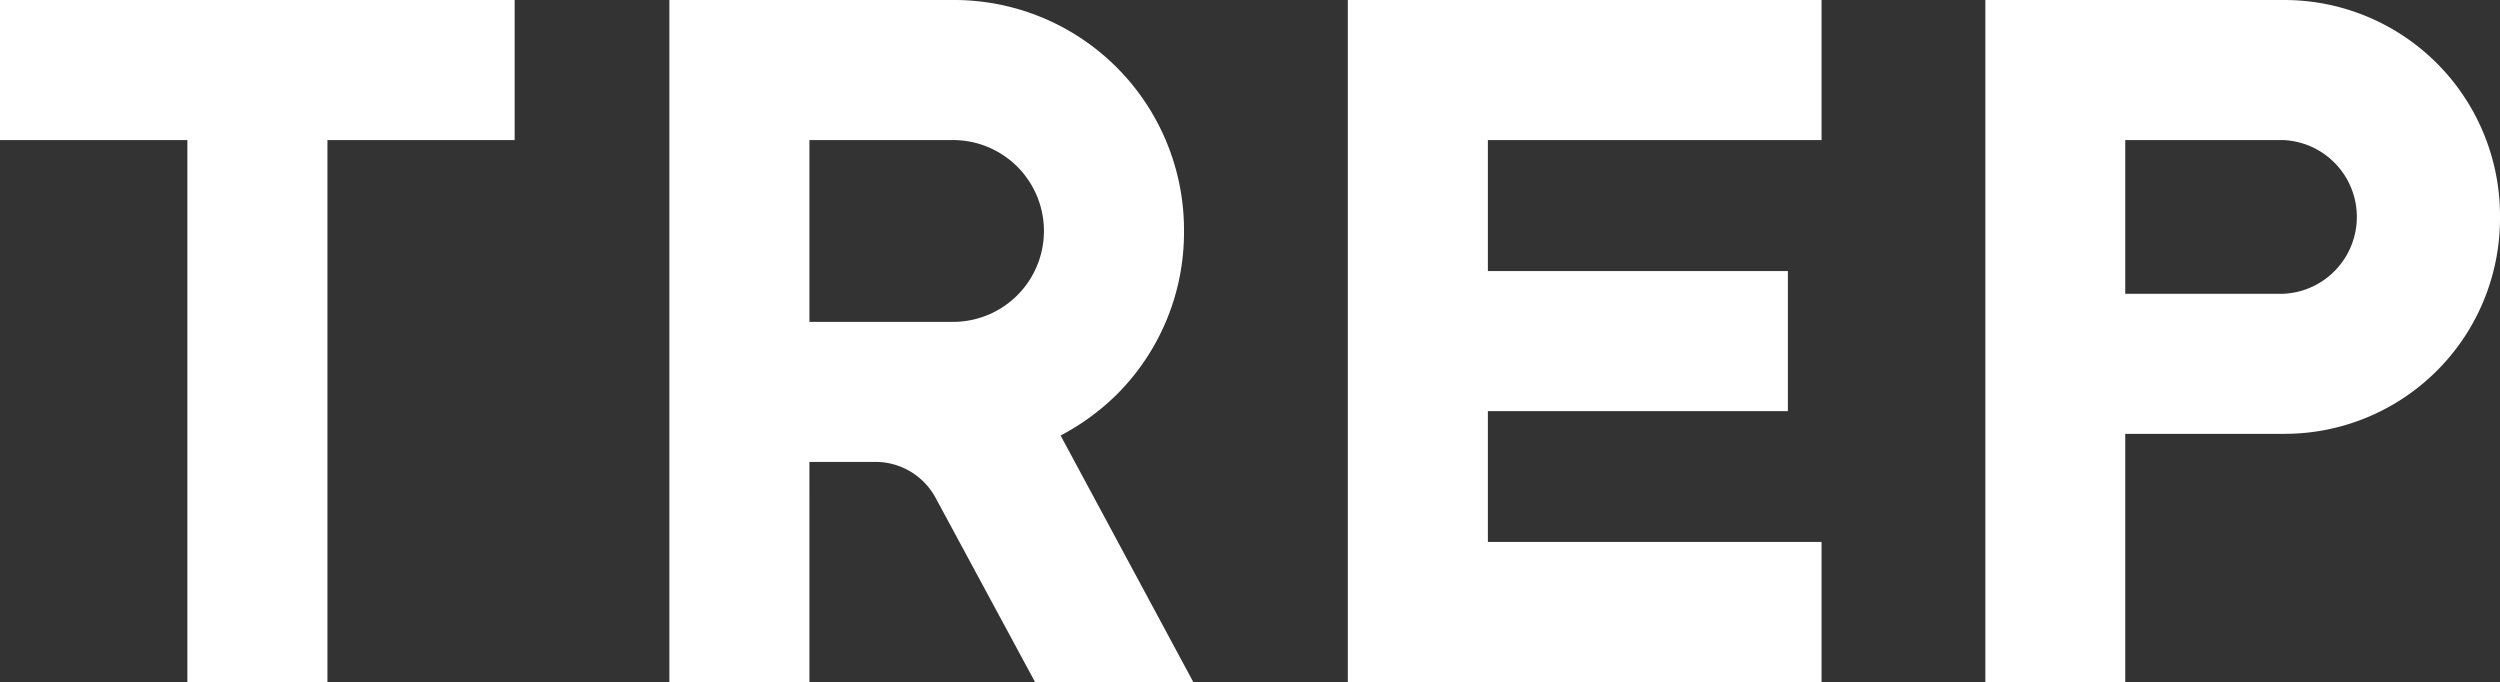
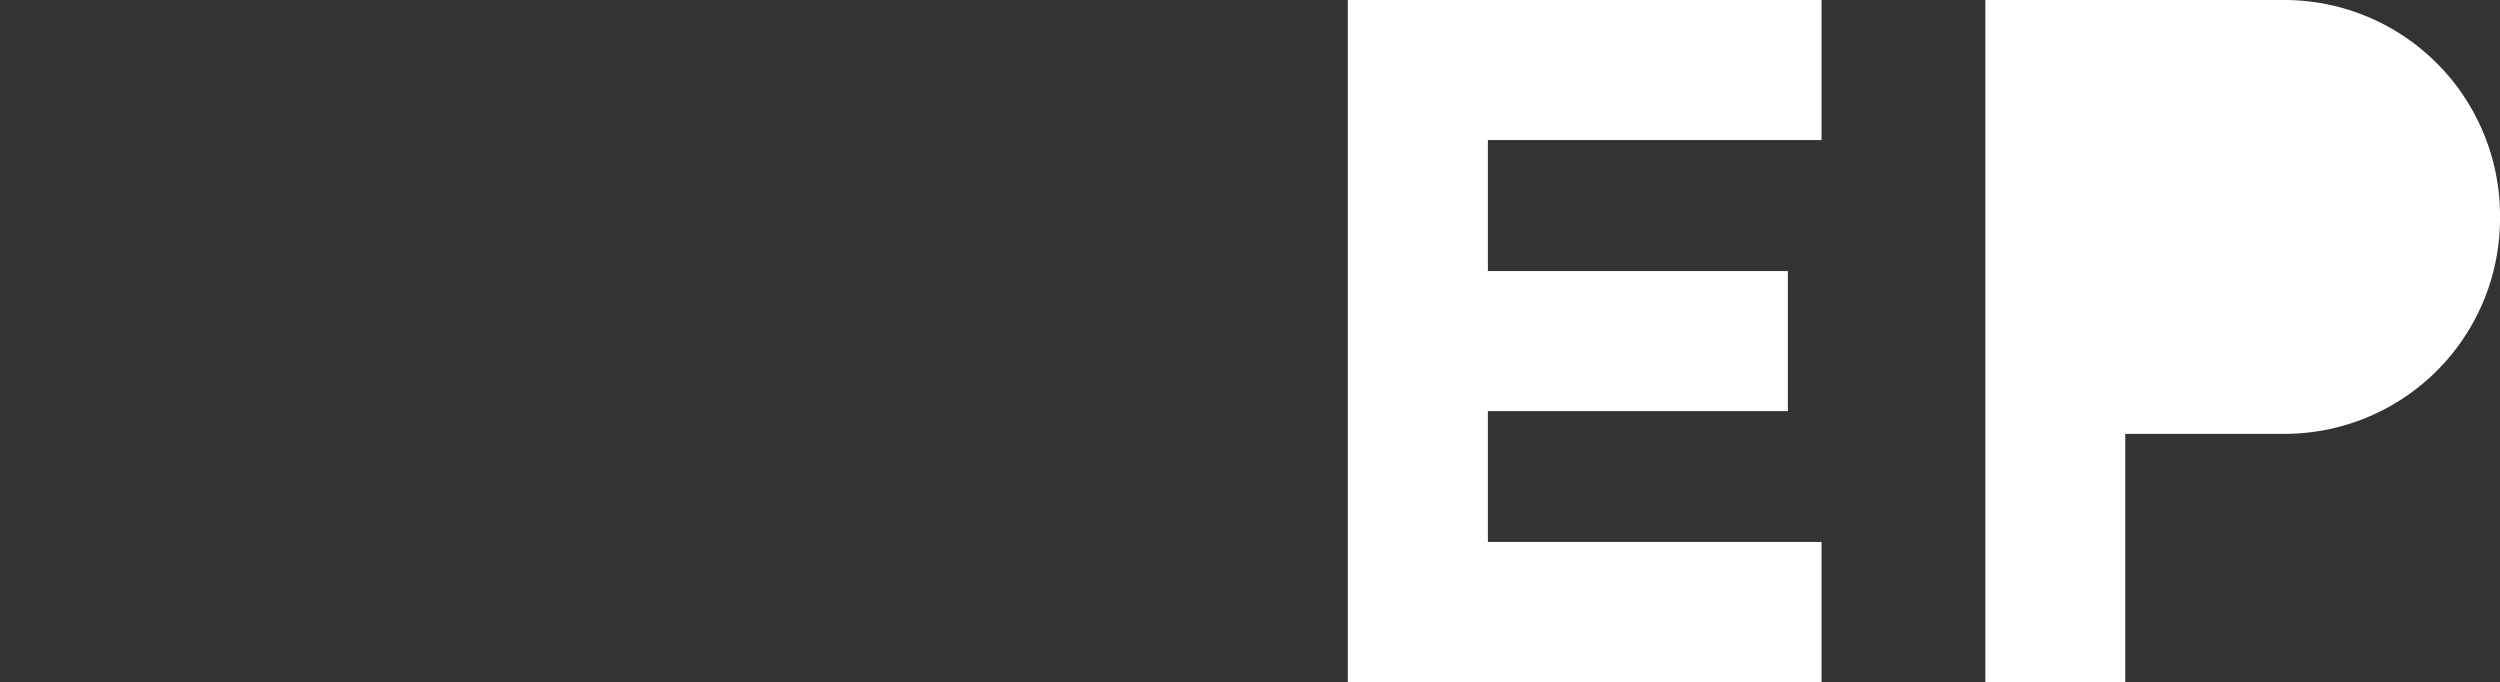
<svg xmlns="http://www.w3.org/2000/svg" viewBox="0 0 148.5 40.51">
  <rect x="0" y="0" width="148.5" height="40.51" fill="#333333" stroke="none" />
  <defs>
    <style>.cls-1{fill:#fff;}</style>
  </defs>
  <g id="Layer_2" data-name="Layer 2">
    <g id="Layer_1-2" data-name="Layer 1">
-       <path class="cls-1" d="M0,0H30.57V8.32H19.45V40.51H11.13V8.32H0Z" />
-       <path class="cls-1" d="M63,25.87l7.88,14.64h-9.4L55.59,29.6a4.06,4.06,0,0,0-3.41-2.16h-4.1V40.51H39.76V0H56.61A13.66,13.66,0,0,1,70.33,13.72a13.61,13.61,0,0,1-4,9.72A14.14,14.14,0,0,1,63,25.87ZM48.08,19.12h8.53a5.4,5.4,0,0,0,0-10.8H48.08Z" />
      <path class="cls-1" d="M80.06,0H108.2V8.32H88.38V16.1H106.2v8.32H88.38v7.77H108.2v8.32H80.06Z" />
-       <path class="cls-1" d="M117.93,0h17.71A12.82,12.82,0,0,1,148.5,12.86a12.8,12.8,0,0,1-12.86,12.91h-9.4V40.51h-8.31Zm17.71,17.45a4.57,4.57,0,0,0,0-9.13h-9.4v9.13Z" />
+       <path class="cls-1" d="M117.93,0h17.71A12.82,12.82,0,0,1,148.5,12.86a12.8,12.8,0,0,1-12.86,12.91h-9.4V40.51h-8.31Za4.57,4.57,0,0,0,0-9.13h-9.4v9.13Z" />
    </g>
  </g>
</svg>